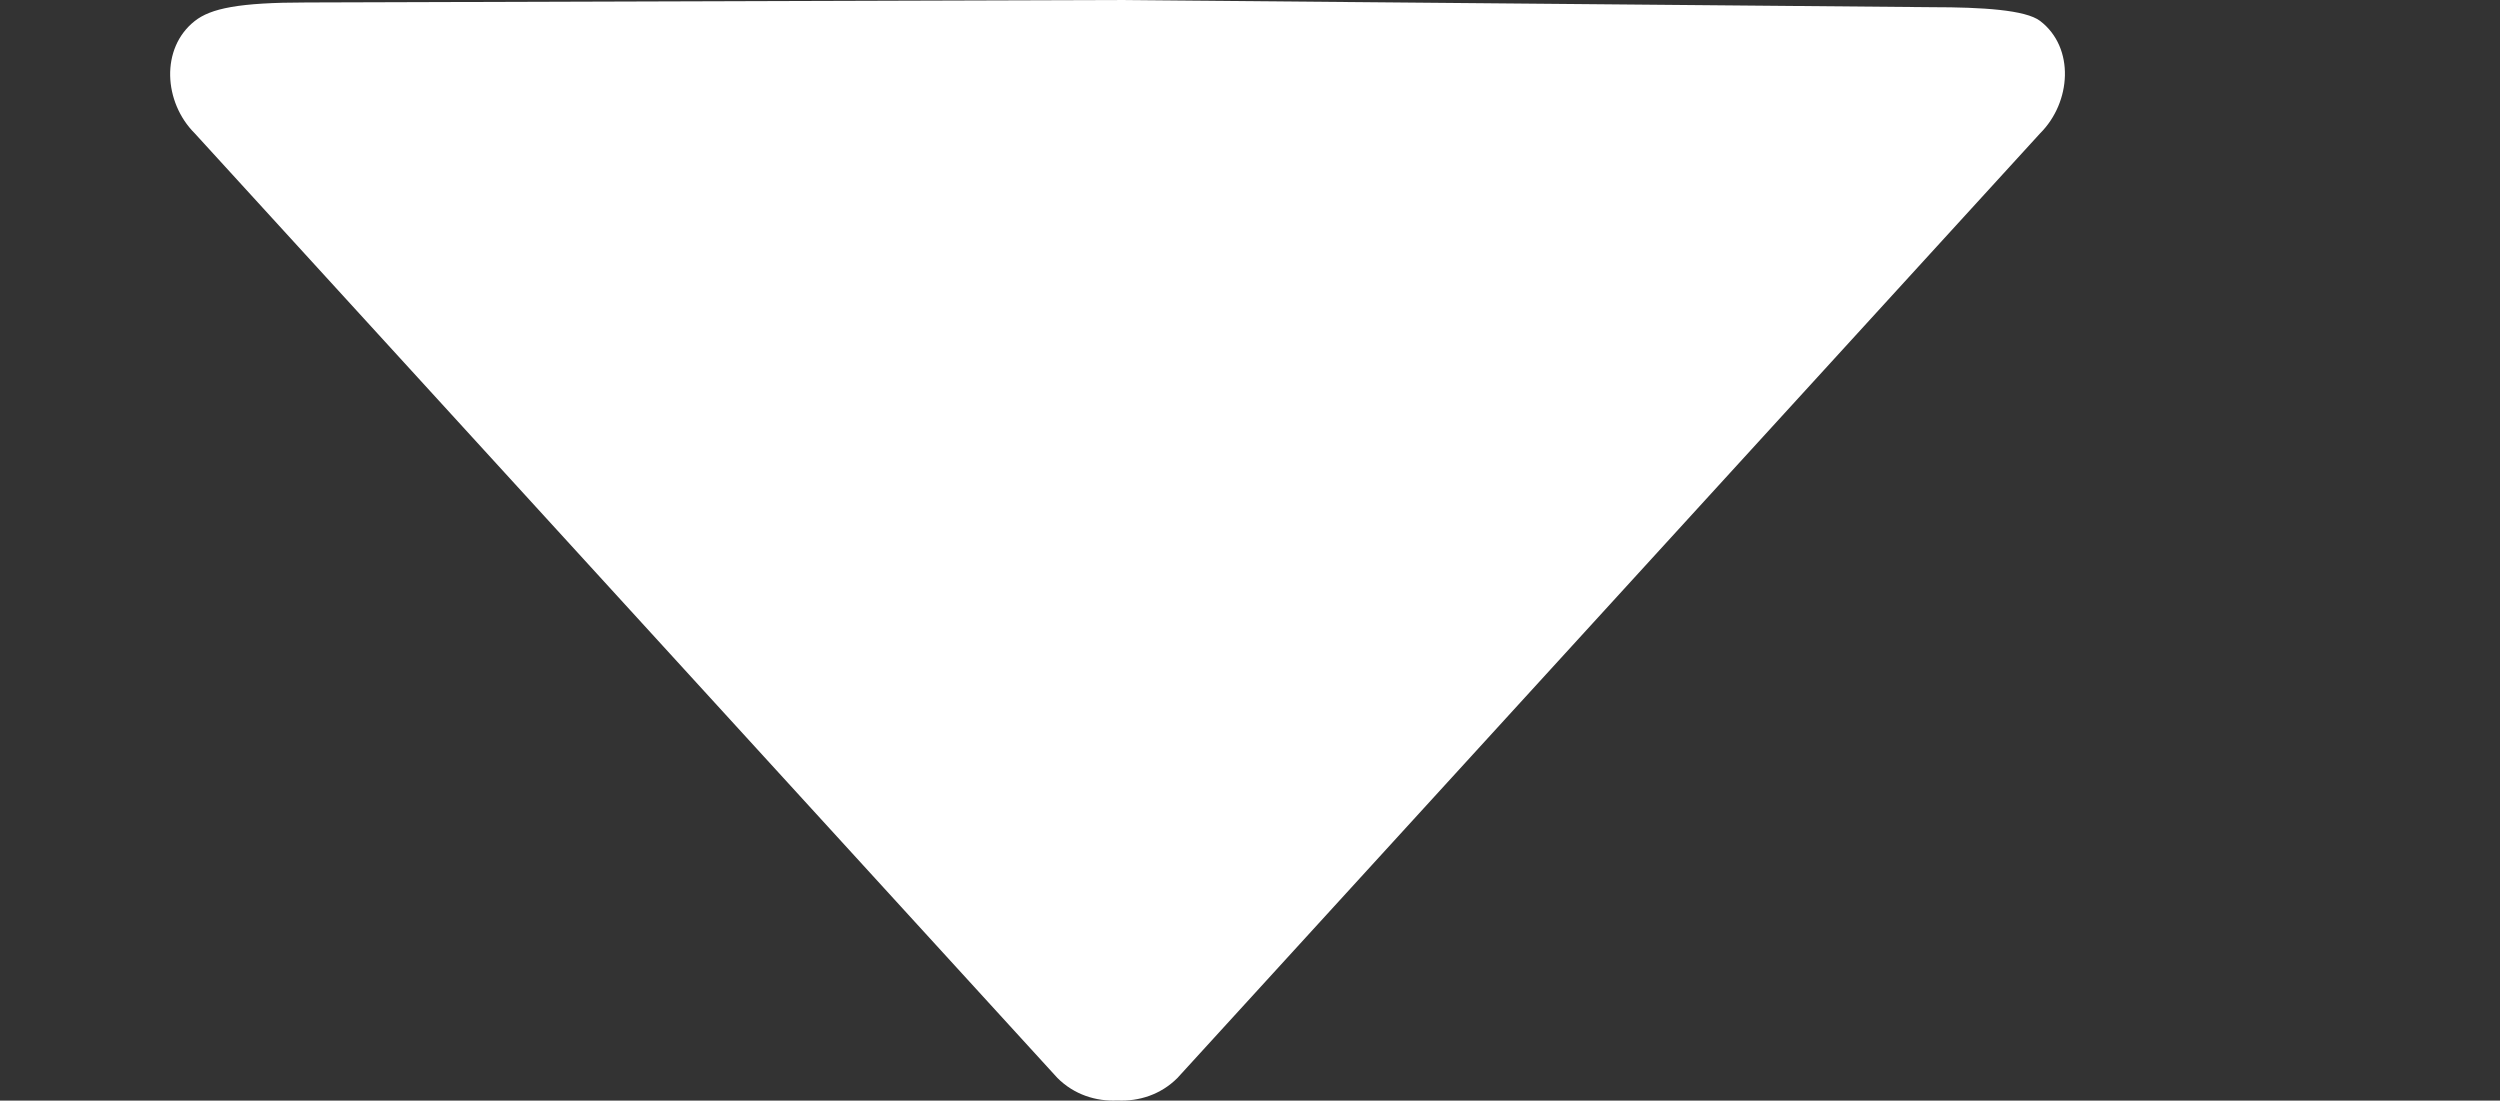
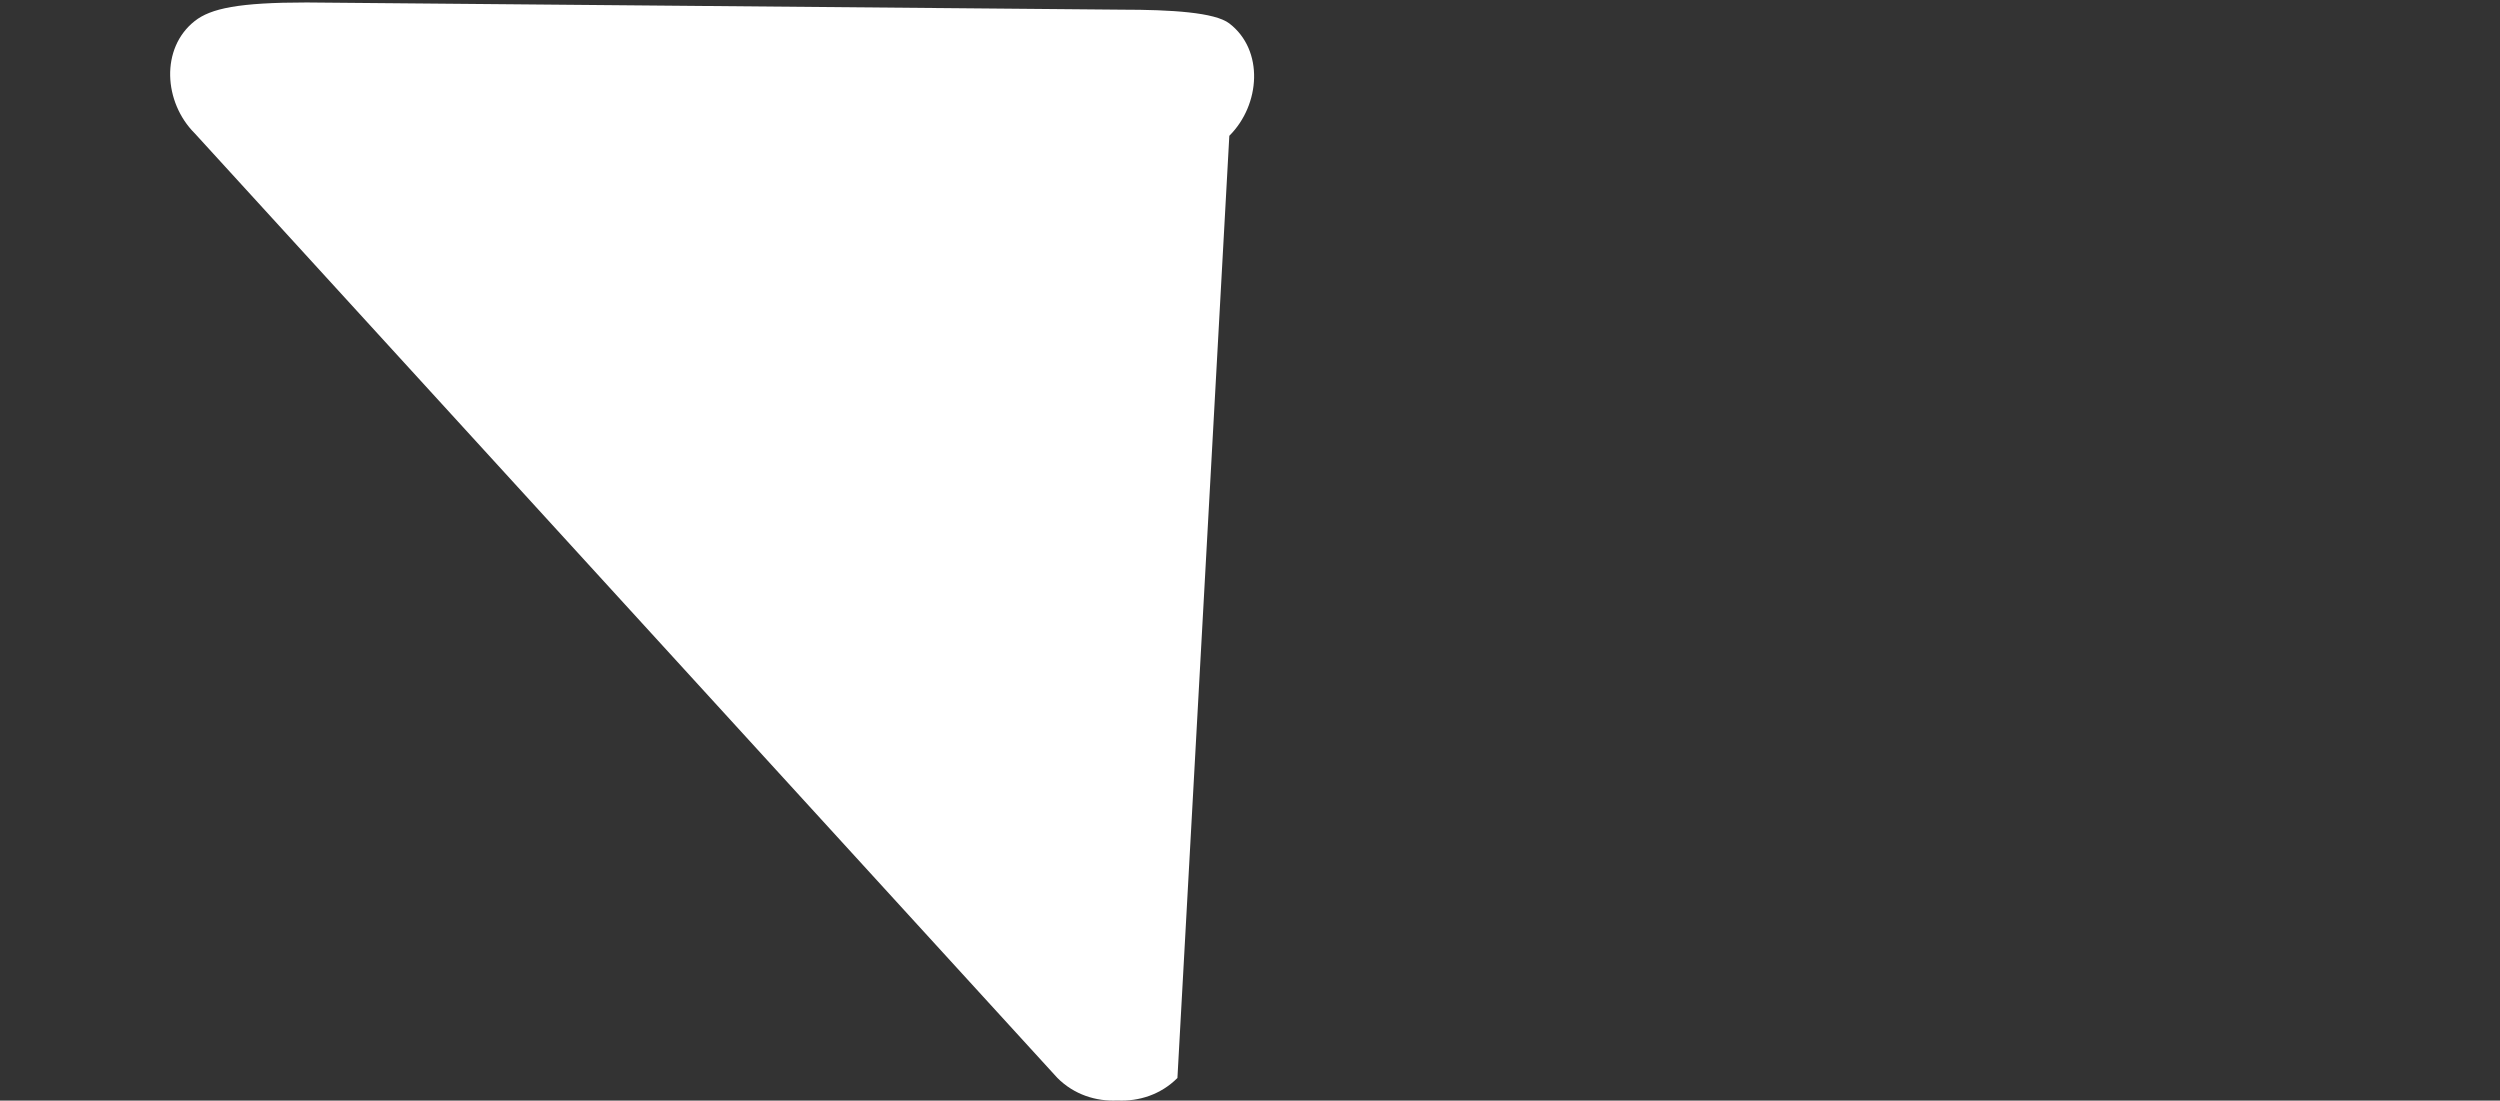
<svg xmlns="http://www.w3.org/2000/svg" t="1692676670618" class="icon" viewBox="0 0 2326 1024" version="1.1" p-id="13335" width="145.375" height="64">
  <rect x="0" y="0" width="2326" height="1024" fill="#333333" stroke="none" />
-   <path d="M285.335 2.3L1039.722 0l758.337 6.699c46.101 0 86.623 2.491 100.087 12.801 32.505 24.886 28.954 75.72 0 104.547L1095.476 1002.954c-15.297 15.367-35.718 21.935-55.815 20.951-20.097 0.984-40.456-5.583-55.82-20.951L181.177 124.053c-28.893-28.832-32.046-79.195 0-104.481 14.908-11.756 40.851-17.272 104.158-17.272z m0 0" p-id="13336" fill="#ffffff" />
+   <path d="M285.335 2.3l758.337 6.699c46.101 0 86.623 2.491 100.087 12.801 32.505 24.886 28.954 75.72 0 104.547L1095.476 1002.954c-15.297 15.367-35.718 21.935-55.815 20.951-20.097 0.984-40.456-5.583-55.82-20.951L181.177 124.053c-28.893-28.832-32.046-79.195 0-104.481 14.908-11.756 40.851-17.272 104.158-17.272z m0 0" p-id="13336" fill="#ffffff" />
</svg>